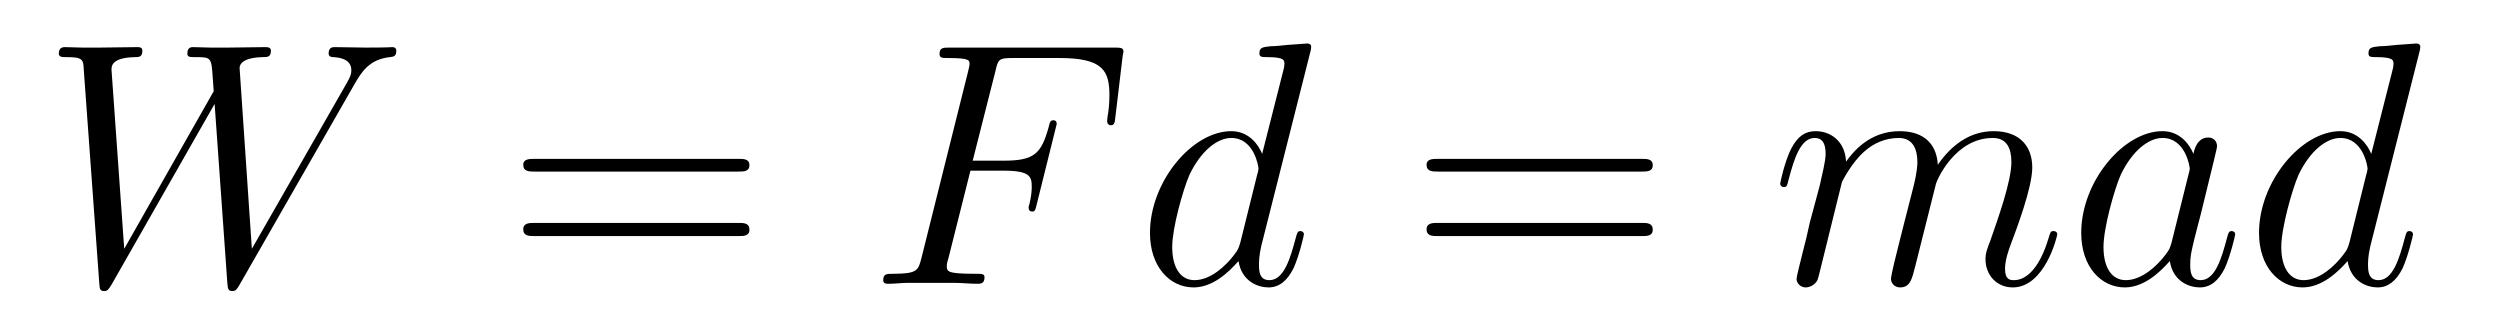
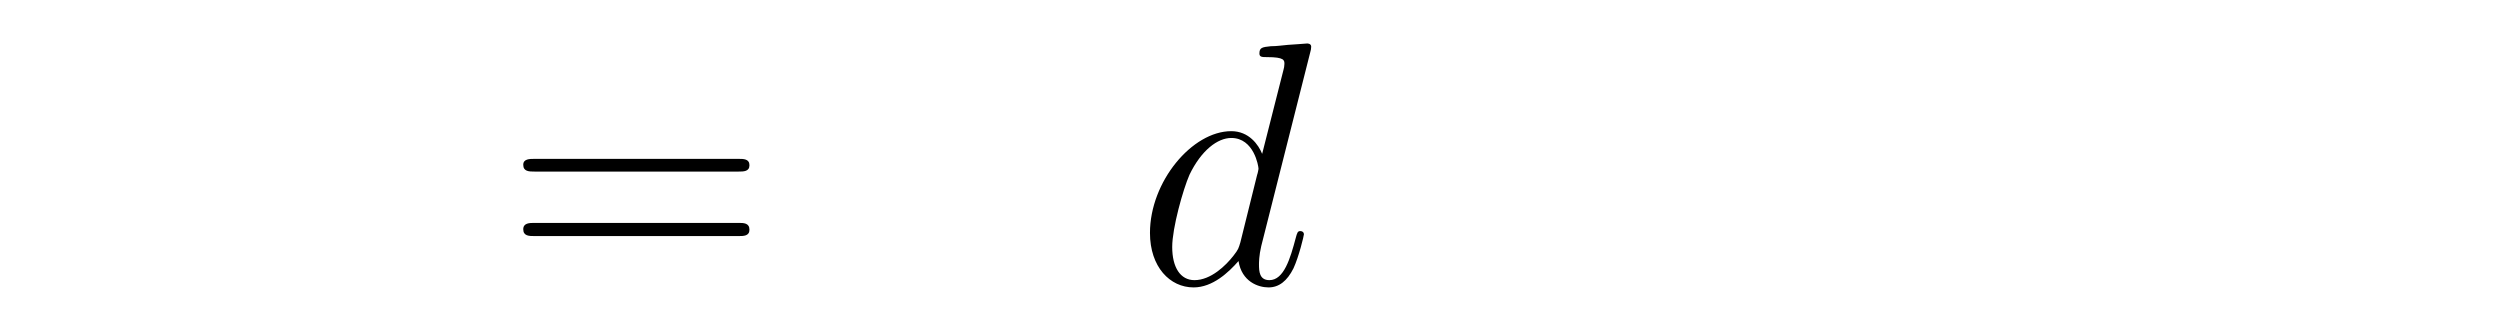
<svg xmlns="http://www.w3.org/2000/svg" height="11pt" version="1.1" viewBox="0 -11 86 11" width="86pt">
  <g id="page1">
    <g transform="matrix(1 0 0 1 -127 653)">
-       <path d="M139.164 -661.051C139.43 -661.52 139.695 -661.957 140.414 -662.035C140.523 -662.051 140.633 -662.051 140.633 -662.254C140.633 -662.379 140.523 -662.379 140.492 -662.379C140.461 -662.379 140.383 -662.363 139.586 -662.363C139.227 -662.363 138.867 -662.379 138.523 -662.379C138.445 -662.379 138.305 -662.379 138.305 -662.16C138.305 -662.051 138.398 -662.035 138.477 -662.035C138.711 -662.019 139.086 -661.957 139.086 -661.582C139.086 -661.426 139.039 -661.348 138.93 -661.145L135.664 -655.441L135.242 -661.66C135.242 -661.801 135.367 -662.019 136.039 -662.035C136.195 -662.035 136.32 -662.035 136.32 -662.254C136.32 -662.379 136.195 -662.379 136.133 -662.379C135.711 -662.379 135.273 -662.363 134.852 -662.363H134.227C134.055 -662.363 133.836 -662.379 133.648 -662.379C133.586 -662.379 133.445 -662.379 133.445 -662.16C133.445 -662.035 133.523 -662.035 133.727 -662.035C134.273 -662.035 134.273 -662.019 134.32 -661.301L134.352 -660.863L131.273 -655.441L130.836 -661.598C130.836 -661.723 130.836 -662.019 131.648 -662.035C131.773 -662.035 131.898 -662.035 131.898 -662.254C131.898 -662.379 131.789 -662.379 131.727 -662.379C131.305 -662.379 130.867 -662.363 130.43 -662.363H129.82C129.633 -662.363 129.43 -662.379 129.242 -662.379C129.18 -662.379 129.023 -662.379 129.023 -662.16C129.023 -662.035 129.133 -662.035 129.289 -662.035C129.852 -662.035 129.867 -661.957 129.883 -661.582L130.414 -654.27C130.43 -654.066 130.43 -653.988 130.586 -653.988C130.695 -653.988 130.727 -654.035 130.836 -654.207L134.383 -660.426L134.82 -654.27C134.836 -654.066 134.852 -653.988 134.992 -653.988C135.117 -653.988 135.148 -654.051 135.242 -654.207L139.164 -661.051ZM139.437 -654.238" fill-rule="evenodd" />
      <path d="M152.406 -658.098C152.578 -658.098 152.781 -658.098 152.781 -658.316C152.781 -658.535 152.578 -658.535 152.406 -658.535H145.391C145.219 -658.535 145 -658.535 145 -658.332C145 -658.098 145.203 -658.098 145.391 -658.098H152.406ZM152.406 -655.879C152.578 -655.879 152.781 -655.879 152.781 -656.098C152.781 -656.332 152.578 -656.332 152.406 -656.332H145.391C145.219 -656.332 145 -656.332 145 -656.113C145 -655.879 145.203 -655.879 145.391 -655.879H152.406ZM153.477 -654.238" fill-rule="evenodd" />
-       <path d="M160.383 -658.129H161.523C162.43 -658.129 162.492 -657.926 162.492 -657.582C162.492 -657.426 162.477 -657.254 162.414 -656.988C162.398 -656.941 162.383 -656.879 162.383 -656.863C162.383 -656.769 162.43 -656.723 162.508 -656.723C162.602 -656.723 162.617 -656.769 162.664 -656.973L163.352 -659.738C163.352 -659.801 163.32 -659.863 163.242 -659.863C163.133 -659.863 163.117 -659.816 163.07 -659.613C162.82 -658.723 162.586 -658.473 161.539 -658.473H160.461L161.242 -661.551C161.336 -661.973 161.367 -662.004 161.852 -662.004H163.445C164.945 -662.004 165.164 -661.566 165.164 -660.723C165.164 -660.645 165.164 -660.395 165.117 -660.082C165.102 -660.035 165.086 -659.879 165.086 -659.832C165.086 -659.738 165.148 -659.691 165.211 -659.691C165.305 -659.691 165.352 -659.738 165.367 -659.957L165.617 -662.051C165.617 -662.082 165.648 -662.207 165.648 -662.223C165.648 -662.363 165.539 -662.363 165.32 -662.363H159.68C159.445 -662.363 159.32 -662.363 159.32 -662.145C159.32 -662.004 159.414 -662.004 159.617 -662.004C160.352 -662.004 160.352 -661.926 160.352 -661.801C160.352 -661.738 160.336 -661.691 160.305 -661.551L158.695 -655.113C158.586 -654.707 158.57 -654.582 157.727 -654.582C157.508 -654.582 157.383 -654.582 157.383 -654.363C157.383 -654.238 157.492 -654.238 157.57 -654.238C157.789 -654.238 158.023 -654.27 158.258 -654.27H159.805C160.07 -654.27 160.352 -654.238 160.617 -654.238C160.727 -654.238 160.867 -654.238 160.867 -654.457C160.867 -654.582 160.789 -654.582 160.539 -654.582C159.586 -654.582 159.57 -654.66 159.57 -654.848C159.57 -654.91 159.586 -655.004 159.617 -655.082L160.383 -658.129ZM164.394 -654.238" fill-rule="evenodd" />
      <path d="M172.074 -662.207C172.09 -662.254 172.105 -662.332 172.105 -662.394C172.105 -662.504 171.981 -662.504 171.965 -662.504C171.949 -662.504 171.371 -662.457 171.309 -662.457C171.105 -662.441 170.934 -662.41 170.715 -662.41C170.418 -662.379 170.324 -662.363 170.324 -662.16C170.324 -662.035 170.418 -662.035 170.59 -662.035C171.184 -662.035 171.184 -661.926 171.184 -661.801C171.184 -661.738 171.168 -661.644 171.152 -661.598L170.418 -658.707C170.293 -659.019 169.965 -659.488 169.356 -659.488C168.012 -659.488 166.559 -657.754 166.559 -655.988C166.559 -654.816 167.246 -654.113 168.059 -654.113C168.715 -654.113 169.262 -654.629 169.605 -655.02C169.715 -654.316 170.277 -654.113 170.637 -654.113C170.996 -654.113 171.277 -654.332 171.496 -654.77C171.684 -655.176 171.855 -655.895 171.855 -655.941C171.855 -656.004 171.809 -656.051 171.73 -656.051C171.637 -656.051 171.621 -655.988 171.574 -655.816C171.387 -655.113 171.168 -654.363 170.668 -654.363C170.324 -654.363 170.309 -654.66 170.309 -654.91C170.309 -654.957 170.309 -655.207 170.387 -655.535L172.074 -662.207ZM169.668 -655.66C169.605 -655.457 169.605 -655.426 169.434 -655.207C169.168 -654.863 168.652 -654.363 168.09 -654.363C167.605 -654.363 167.324 -654.801 167.324 -655.504C167.324 -656.16 167.699 -657.488 167.918 -657.988C168.324 -658.832 168.887 -659.254 169.356 -659.254C170.137 -659.254 170.293 -658.285 170.293 -658.191C170.293 -658.176 170.262 -658.02 170.246 -657.988L169.668 -655.66ZM172.191 -654.238" fill-rule="evenodd" />
-       <path d="M183.48 -658.098C183.652 -658.098 183.855 -658.098 183.855 -658.316C183.855 -658.535 183.652 -658.535 183.48 -658.535H176.465C176.293 -658.535 176.074 -658.535 176.074 -658.332C176.074 -658.098 176.277 -658.098 176.465 -658.098H183.48ZM183.48 -655.879C183.652 -655.879 183.855 -655.879 183.855 -656.098C183.855 -656.332 183.652 -656.332 183.48 -656.332H176.465C176.293 -656.332 176.074 -656.332 176.074 -656.113C176.074 -655.879 176.277 -655.879 176.465 -655.879H183.48ZM184.551 -654.238" fill-rule="evenodd" />
-       <path d="M190.363 -657.738C190.395 -657.801 190.691 -658.395 191.129 -658.785C191.441 -659.066 191.848 -659.254 192.317 -659.254C192.785 -659.254 192.958 -658.895 192.958 -658.426C192.958 -658.348 192.958 -658.113 192.816 -657.551L192.504 -656.332C192.41 -655.973 192.192 -655.082 192.16 -654.957C192.113 -654.77 192.05 -654.457 192.05 -654.41C192.05 -654.254 192.175 -654.113 192.364 -654.113C192.707 -654.113 192.769 -654.395 192.878 -654.816L193.597 -657.676C193.613 -657.77 194.238 -659.254 195.551 -659.254C196.036 -659.254 196.192 -658.895 196.192 -658.426C196.192 -657.754 195.722 -656.457 195.473 -655.738C195.364 -655.457 195.301 -655.301 195.301 -655.082C195.301 -654.551 195.676 -654.113 196.238 -654.113C197.347 -654.113 197.77 -655.879 197.77 -655.941C197.77 -656.004 197.723 -656.051 197.645 -656.051C197.536 -656.051 197.536 -656.019 197.473 -655.816C197.191 -654.863 196.754 -654.363 196.285 -654.363C196.16 -654.363 195.973 -654.363 195.973 -654.754C195.973 -655.066 196.114 -655.441 196.16 -655.566C196.379 -656.145 196.91 -657.551 196.91 -658.238C196.91 -658.957 196.488 -659.488 195.582 -659.488C194.785 -659.488 194.144 -659.035 193.66 -658.332C193.628 -658.988 193.238 -659.488 192.348 -659.488C191.285 -659.488 190.723 -658.738 190.504 -658.441C190.473 -659.129 189.988 -659.488 189.457 -659.488C189.113 -659.488 188.848 -659.332 188.613 -658.879C188.394 -658.441 188.238 -657.723 188.238 -657.676C188.238 -657.629 188.285 -657.566 188.363 -657.566C188.457 -657.566 188.473 -657.582 188.535 -657.848C188.723 -658.551 188.941 -659.254 189.426 -659.254C189.691 -659.254 189.801 -659.066 189.801 -658.707C189.801 -658.441 189.676 -657.988 189.598 -657.613L189.254 -656.332C189.207 -656.098 189.082 -655.566 189.02 -655.348C188.941 -655.035 188.801 -654.473 188.801 -654.41C188.801 -654.254 188.941 -654.113 189.113 -654.113C189.254 -654.113 189.426 -654.191 189.519 -654.363C189.551 -654.426 189.645 -654.848 189.707 -655.082L189.973 -656.16L190.363 -657.738ZM201.703 -655.66C201.641 -655.457 201.641 -655.426 201.469 -655.207C201.203 -654.863 200.688 -654.363 200.125 -654.363C199.64 -654.363 199.36 -654.801 199.36 -655.504C199.36 -656.16 199.734 -657.488 199.954 -657.988C200.359 -658.832 200.922 -659.254 201.391 -659.254C202.172 -659.254 202.328 -658.285 202.328 -658.191C202.328 -658.176 202.297 -658.02 202.282 -657.988L201.703 -655.66ZM202.453 -658.707C202.328 -659.019 202 -659.488 201.391 -659.488C200.047 -659.488 198.594 -657.754 198.594 -655.988C198.594 -654.816 199.282 -654.113 200.094 -654.113C200.75 -654.113 201.296 -654.629 201.641 -655.02C201.75 -654.316 202.313 -654.113 202.672 -654.113C203.032 -654.113 203.312 -654.332 203.531 -654.77C203.719 -655.176 203.891 -655.895 203.891 -655.941C203.891 -656.004 203.844 -656.051 203.766 -656.051C203.672 -656.051 203.657 -655.988 203.609 -655.816C203.422 -655.113 203.203 -654.363 202.703 -654.363C202.36 -654.363 202.344 -654.66 202.344 -654.91C202.344 -655.176 202.375 -655.316 202.484 -655.77C202.562 -656.066 202.625 -656.332 202.718 -656.676C203.156 -658.473 203.266 -658.895 203.266 -658.973C203.266 -659.145 203.141 -659.27 202.969 -659.27C202.578 -659.27 202.484 -658.848 202.453 -658.707ZM210.227 -662.207C210.242 -662.254 210.258 -662.332 210.258 -662.394C210.258 -662.504 210.133 -662.504 210.118 -662.504C210.102 -662.504 209.524 -662.457 209.461 -662.457C209.258 -662.441 209.086 -662.41 208.867 -662.41C208.571 -662.379 208.476 -662.363 208.476 -662.16C208.476 -662.035 208.571 -662.035 208.742 -662.035C209.336 -662.035 209.336 -661.926 209.336 -661.801C209.336 -661.738 209.321 -661.644 209.305 -661.598L208.571 -658.707C208.445 -659.019 208.117 -659.488 207.508 -659.488C206.164 -659.488 204.71 -657.754 204.71 -655.988C204.71 -654.816 205.398 -654.113 206.21 -654.113C206.867 -654.113 207.414 -654.629 207.758 -655.02C207.868 -654.316 208.429 -654.113 208.789 -654.113C209.148 -654.113 209.43 -654.332 209.648 -654.77C209.836 -655.176 210.008 -655.895 210.008 -655.941C210.008 -656.004 209.96 -656.051 209.882 -656.051C209.789 -656.051 209.773 -655.988 209.726 -655.816C209.539 -655.113 209.321 -654.363 208.82 -654.363C208.476 -654.363 208.46 -654.66 208.46 -654.91C208.46 -654.957 208.46 -655.207 208.54 -655.535L210.227 -662.207ZM207.821 -655.66C207.758 -655.457 207.758 -655.426 207.586 -655.207C207.32 -654.863 206.804 -654.363 206.242 -654.363C205.758 -654.363 205.476 -654.801 205.476 -655.504C205.476 -656.16 205.852 -657.488 206.07 -657.988C206.477 -658.832 207.04 -659.254 207.508 -659.254C208.289 -659.254 208.445 -658.285 208.445 -658.191C208.445 -658.176 208.414 -658.02 208.398 -657.988L207.821 -655.66ZM210.343 -654.238" fill-rule="evenodd" />
    </g>
  </g>
</svg>